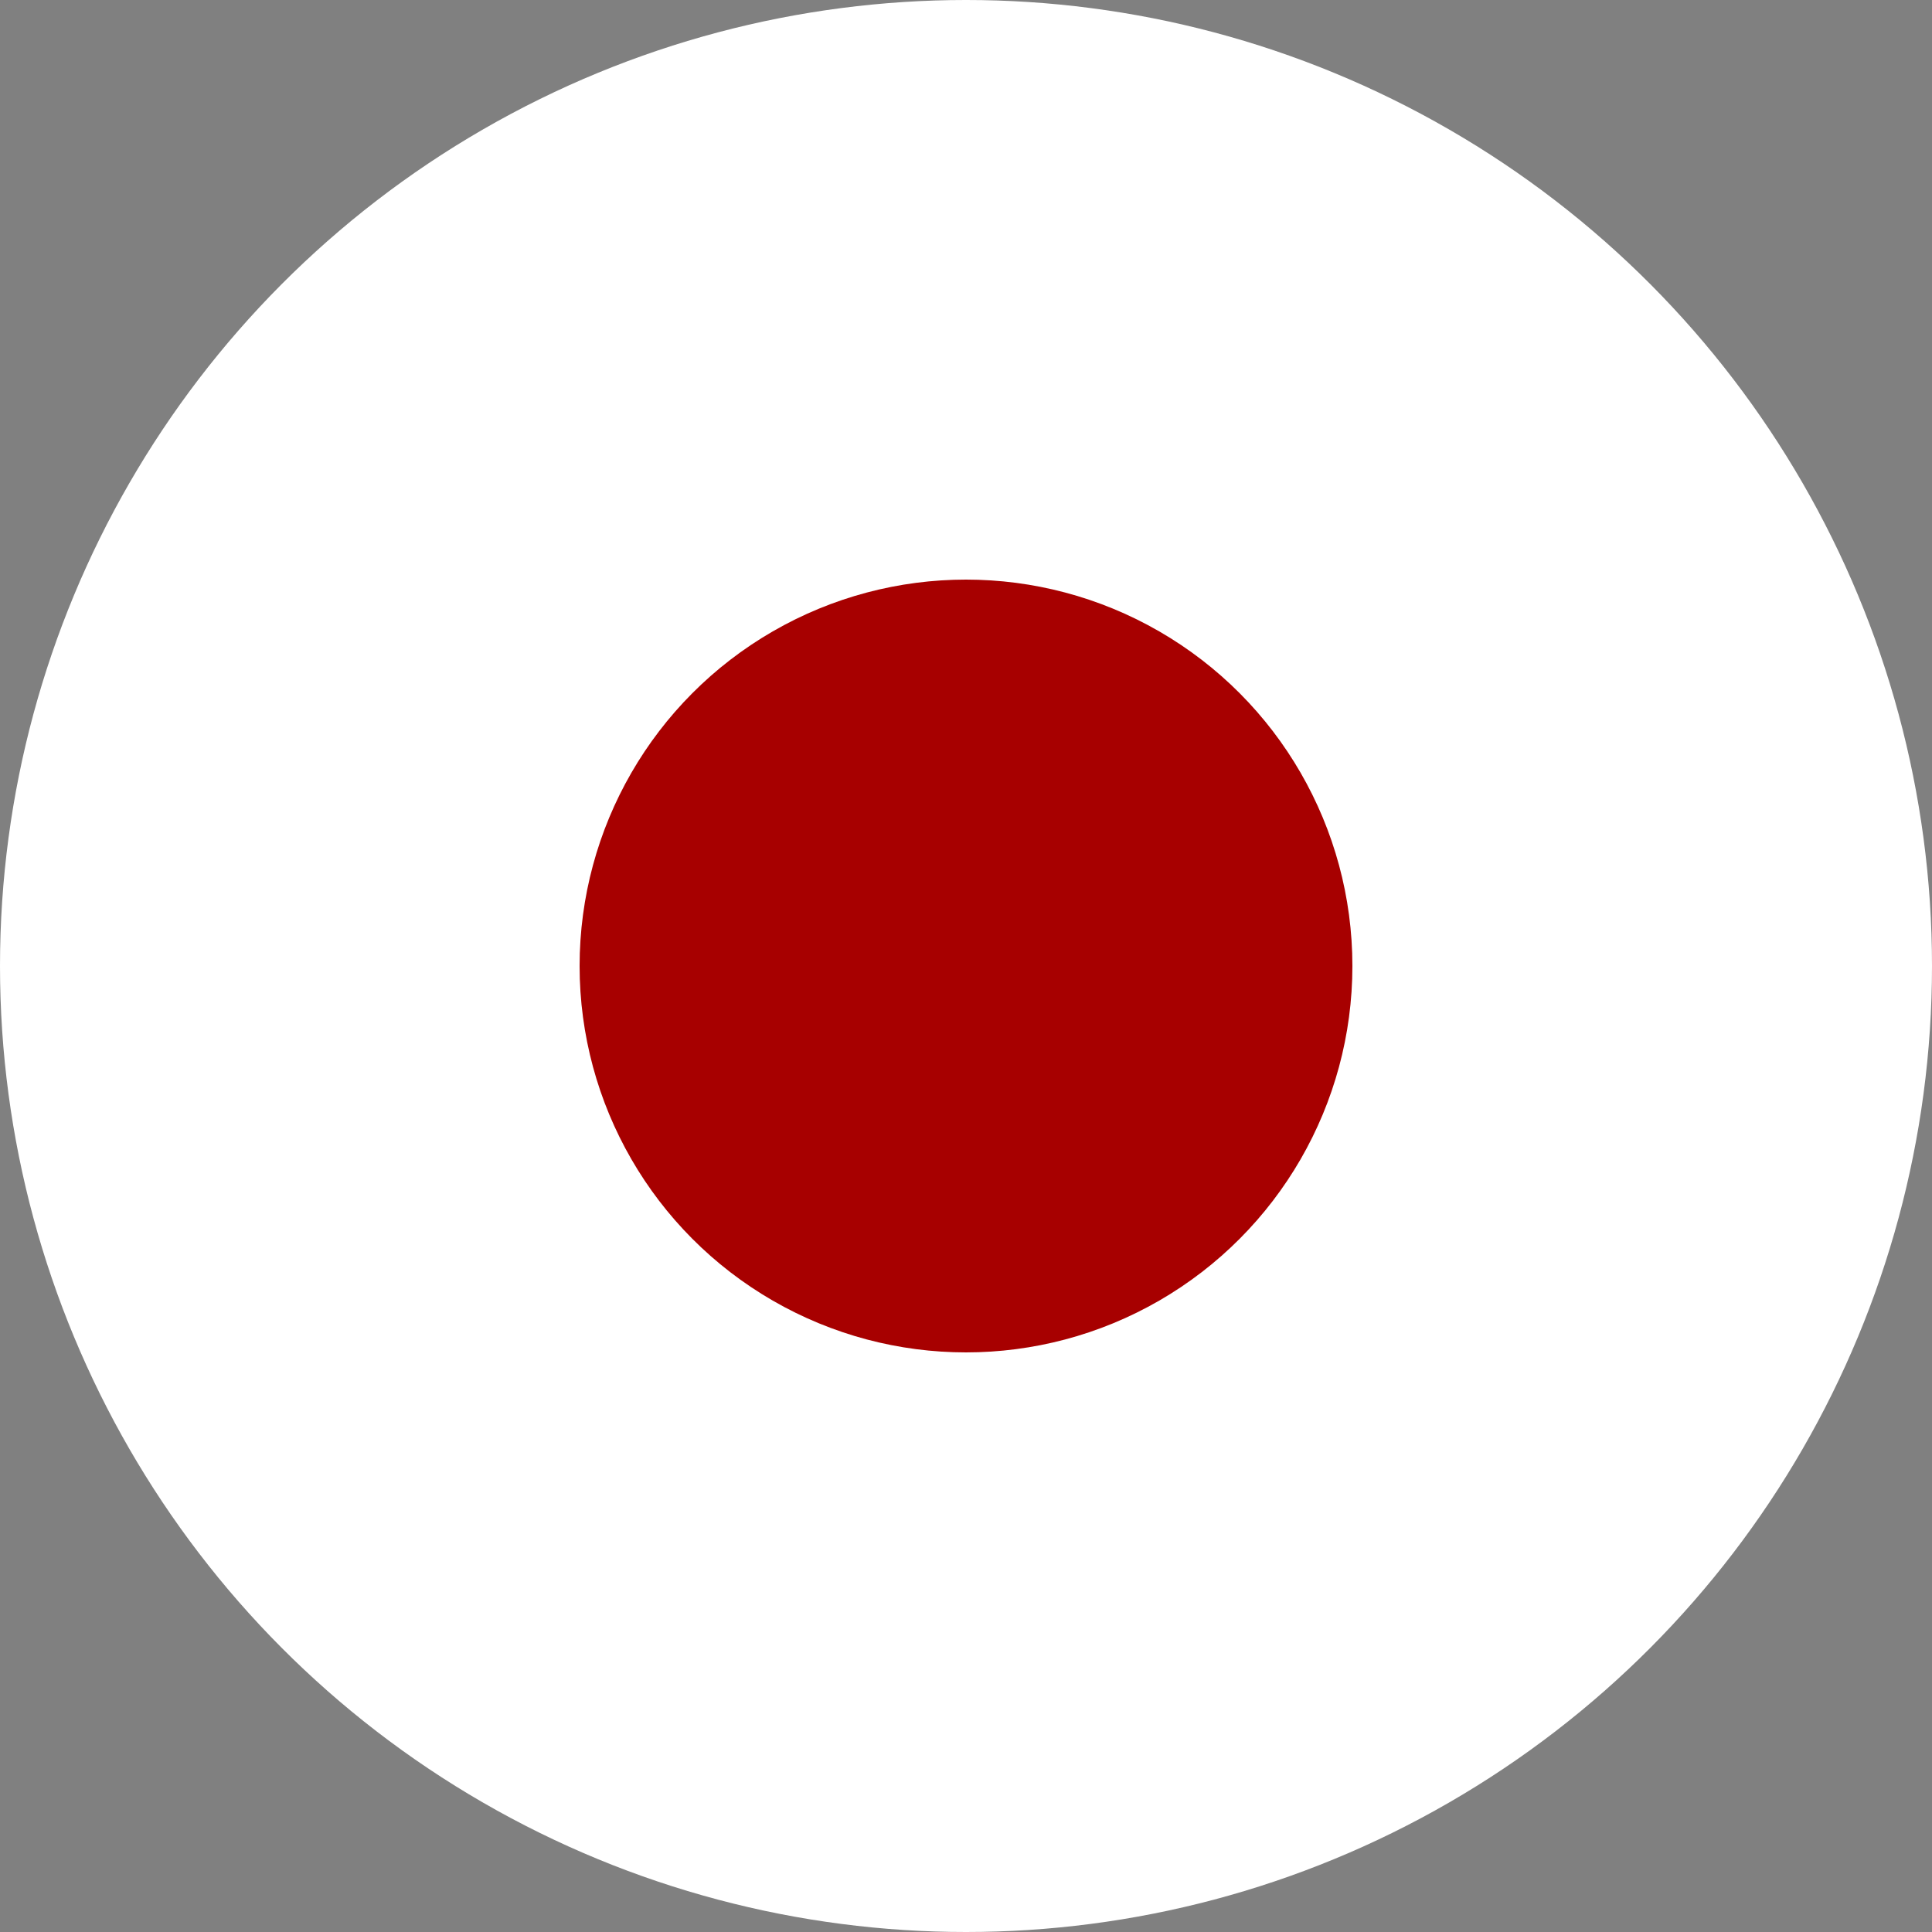
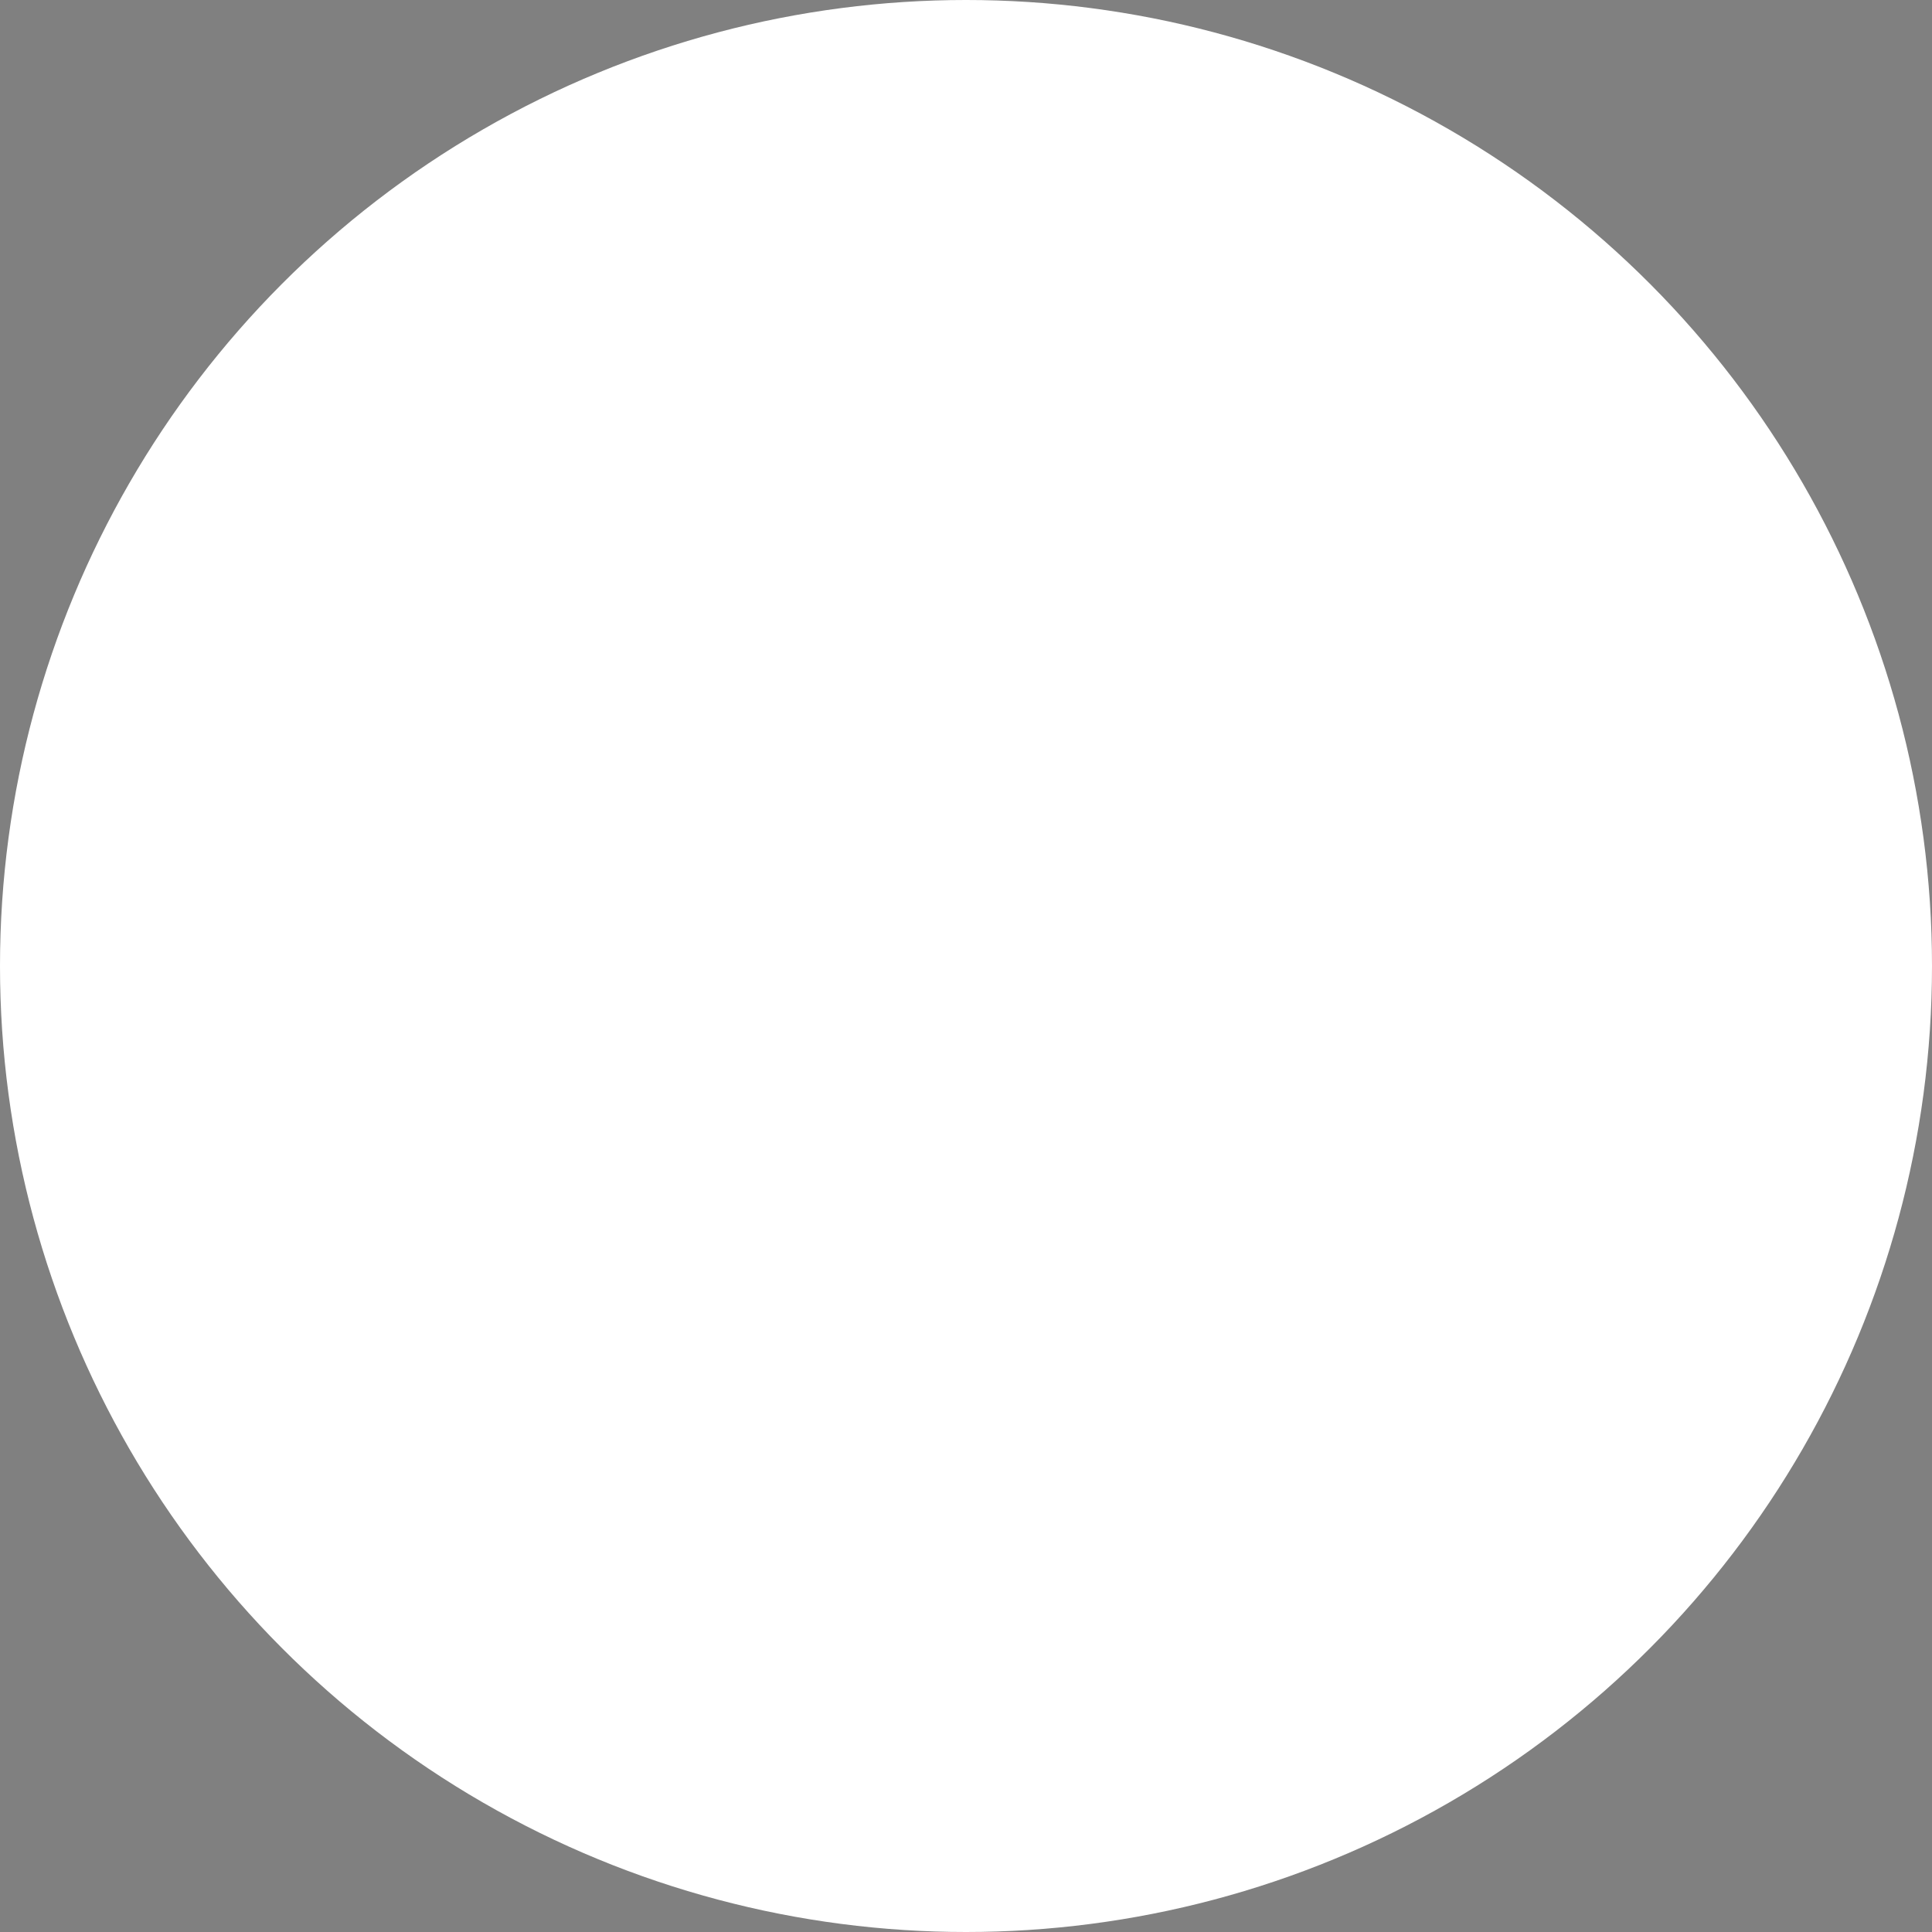
<svg xmlns="http://www.w3.org/2000/svg" width="10" height="10" viewBox="0 0 10 10">
  <rect x="0" y="0" width="10" height="10" fill="#808080" stroke="none" />
  <g id="Group_5076" data-name="Group 5076" transform="translate(-20 -10977)">
    <circle id="Ellipse_392" data-name="Ellipse 392" cx="5" cy="5" r="5" transform="translate(20 10977)" fill="#fff" />
-     <circle id="Ellipse_393" data-name="Ellipse 393" cx="2" cy="2" r="2" transform="translate(23 10980)" fill="#a70000" />
  </g>
</svg>